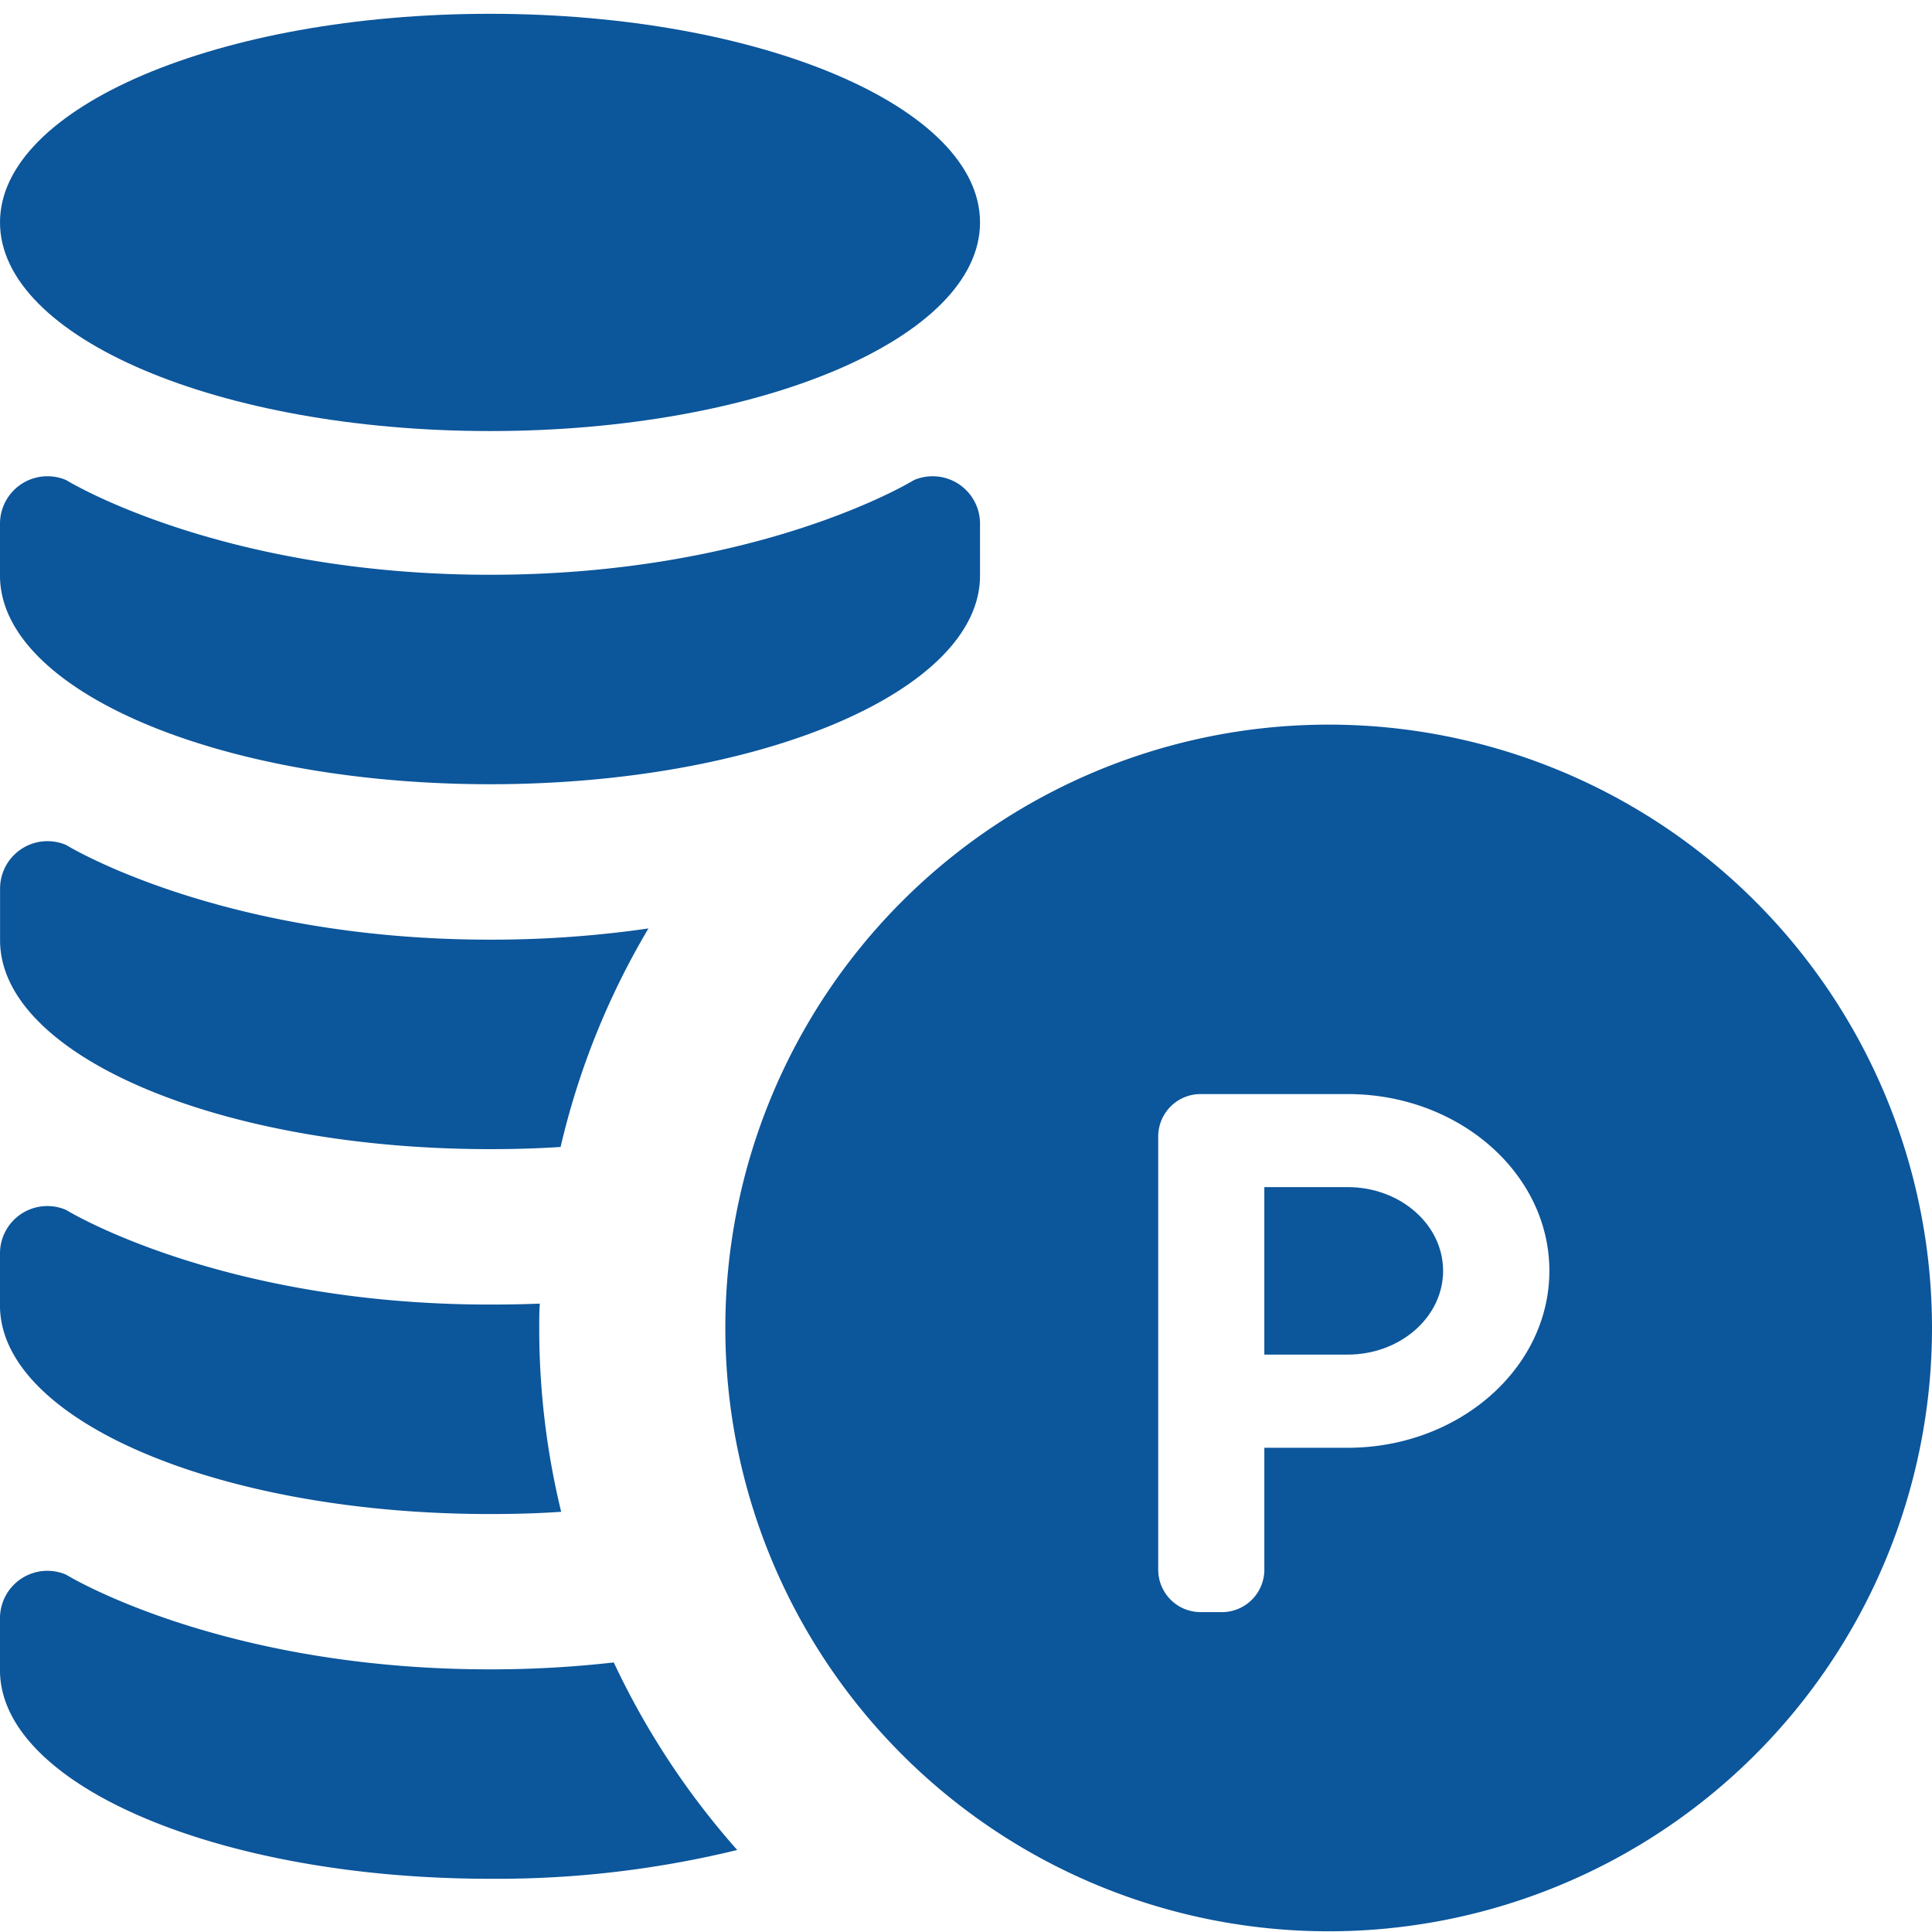
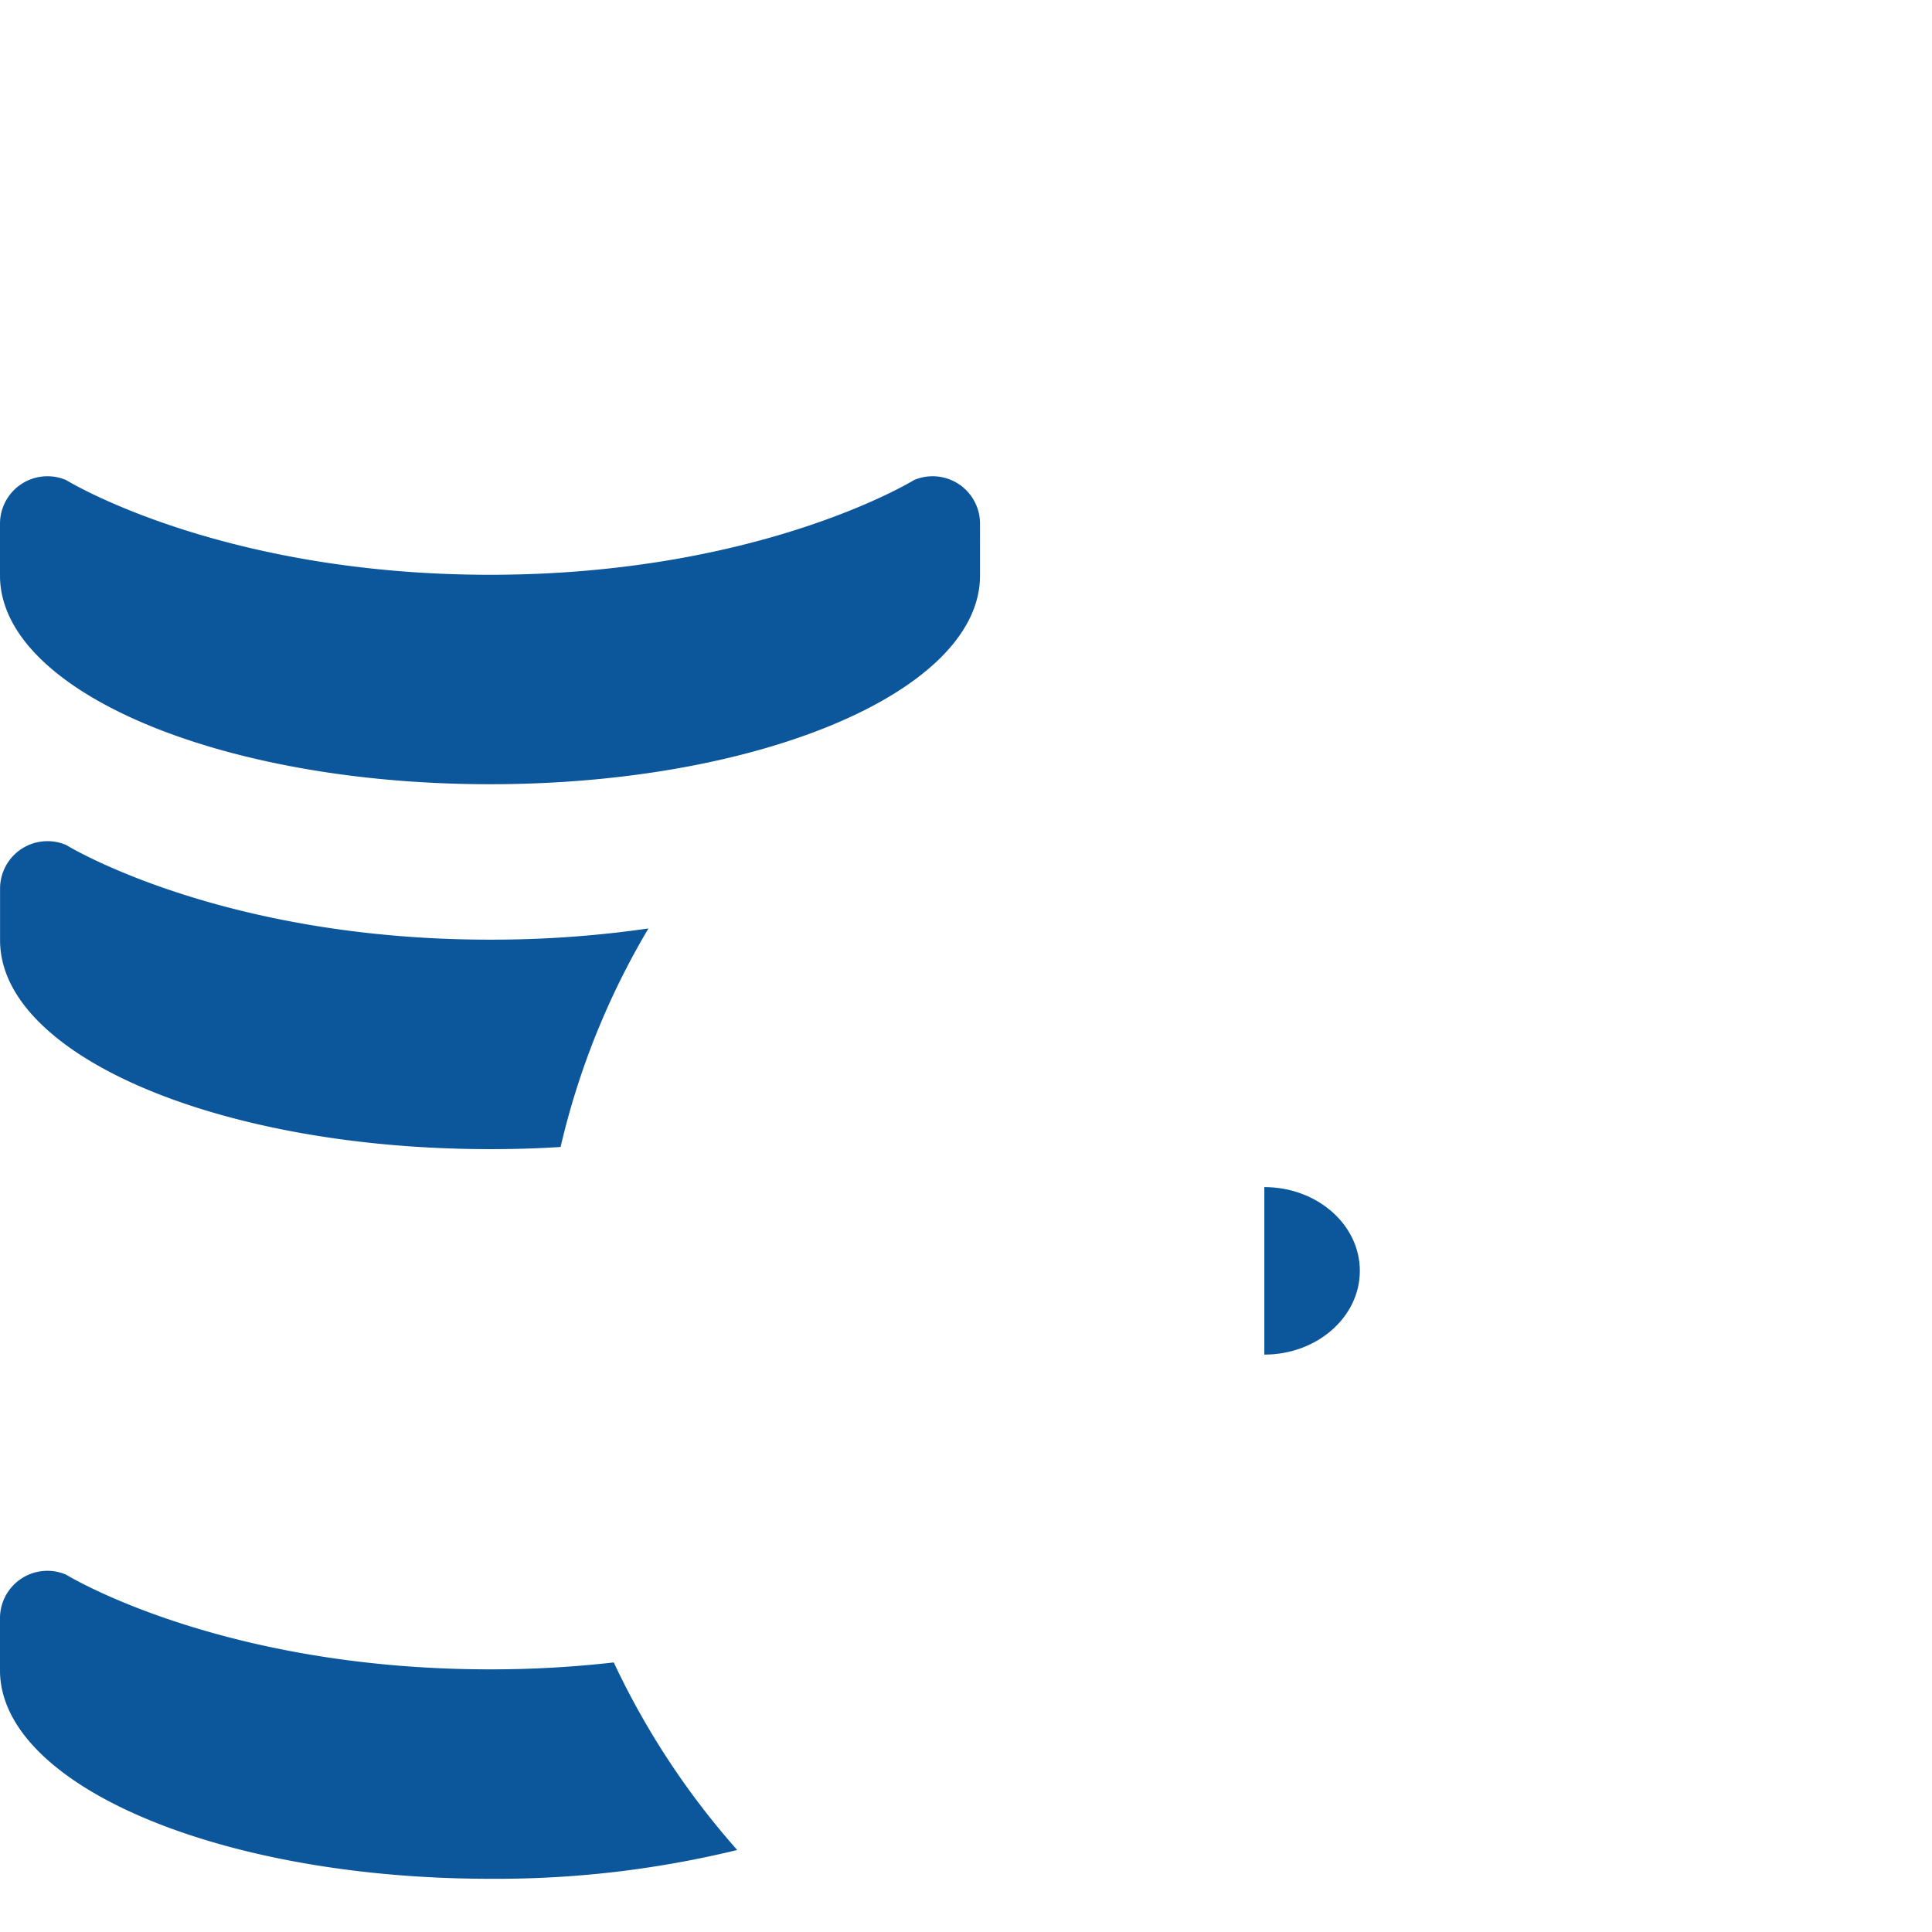
<svg xmlns="http://www.w3.org/2000/svg" width="140" height="140" viewBox="0 0 140 140">
  <defs>
    <clipPath id="clip-path">
      <rect id="長方形_6247" data-name="長方形 6247" width="140" height="138.949" fill="#0c569b" />
    </clipPath>
  </defs>
  <g id="card_icon_07" transform="translate(17673 -14480)">
    <rect id="長方形_6346" data-name="長方形 6346" width="140" height="140" transform="translate(-17673 14480)" fill="none" />
    <g id="グループ_53168" data-name="グループ 53168" transform="translate(-17673 14481)">
      <g id="グループ_53157" data-name="グループ 53157" clip-path="url(#clip-path)">
-         <path id="パス_53620" data-name="パス 53620" d="M341.095,310.937h-6.033v12.138h6.033c3.82,0,6.921-2.722,6.921-6.071s-3.1-6.067-6.921-6.067" transform="translate(-243.444 -225.915)" fill="#0c569b" />
-         <path id="パス_53621" data-name="パス 53621" d="M235.927,188.375a43.72,43.72,0,1,0,43.72,43.72,43.724,43.724,0,0,0-43.72-43.72m1.372,52.4h-6.033v8.836a3.076,3.076,0,0,1-3.072,3.076h-1.542a3.077,3.077,0,0,1-3.076-3.076V218.218a3.073,3.073,0,0,1,3.076-3.072H237.3c8.062,0,14.62,5.747,14.62,12.809s-6.558,12.822-14.62,12.822" transform="translate(-139.647 -136.866)" fill="#0c569b" />
-         <path id="パス_53622" data-name="パス 53622" d="M71.017,15.116c0,8.353-15.894,15.12-35.508,15.12S0,23.469,0,15.116,15.9,0,35.508,0,71.017,6.768,71.017,15.116" fill="#0c569b" />
+         <path id="パス_53620" data-name="パス 53620" d="M341.095,310.937h-6.033v12.138c3.82,0,6.921-2.722,6.921-6.071s-3.1-6.067-6.921-6.067" transform="translate(-243.444 -225.915)" fill="#0c569b" />
        <path id="パス_53623" data-name="パス 53623" d="M0,129.762c0,8.348,15.9,15.116,35.508,15.116s35.508-6.768,35.508-15.116V126a3.434,3.434,0,0,0-4.785-3.162S55.123,129.7,35.508,129.7s-30.715-6.862-30.715-6.862A3.44,3.44,0,0,0,0,126Z" transform="translate(0 -89.05)" fill="#0c569b" />
        <path id="パス_53624" data-name="パス 53624" d="M47,225.588a55.682,55.682,0,0,0-6.366,15.834c-1.675.111-3.375.158-5.118.158-19.593,0-35.5-6.772-35.5-15.133v-3.734A3.436,3.436,0,0,1,4.8,219.538S15.917,226.4,35.511,226.4A79.265,79.265,0,0,0,47,225.588" transform="translate(-0.011 -159.309)" fill="#0c569b" />
-         <path id="パス_53625" data-name="パス 53625" d="M40.676,338.1c-1.675.115-3.422.162-5.166.162-19.593,0-35.5-6.776-35.5-15.112v-3.76a3.432,3.432,0,0,1,4.781-3.17s11.121,6.862,30.715,6.862c1.248,0,2.448-.021,3.623-.068-.043.59-.043,1.179-.043,1.769A56.221,56.221,0,0,0,40.676,338.1" transform="translate(-0.011 -229.549)" fill="#0c569b" />
        <path id="パス_53626" data-name="パス 53626" d="M53.429,432.853a73.51,73.51,0,0,1-17.919,2.085c-19.593,0-35.5-6.776-35.5-15.112v-3.76A3.436,3.436,0,0,1,4.8,412.9s11.121,6.862,30.715,6.862a78.64,78.64,0,0,0,8.972-.5,56.936,56.936,0,0,0,8.946,13.591" transform="translate(-0.011 -299.795)" fill="#0c569b" />
      </g>
    </g>
  </g>
</svg>